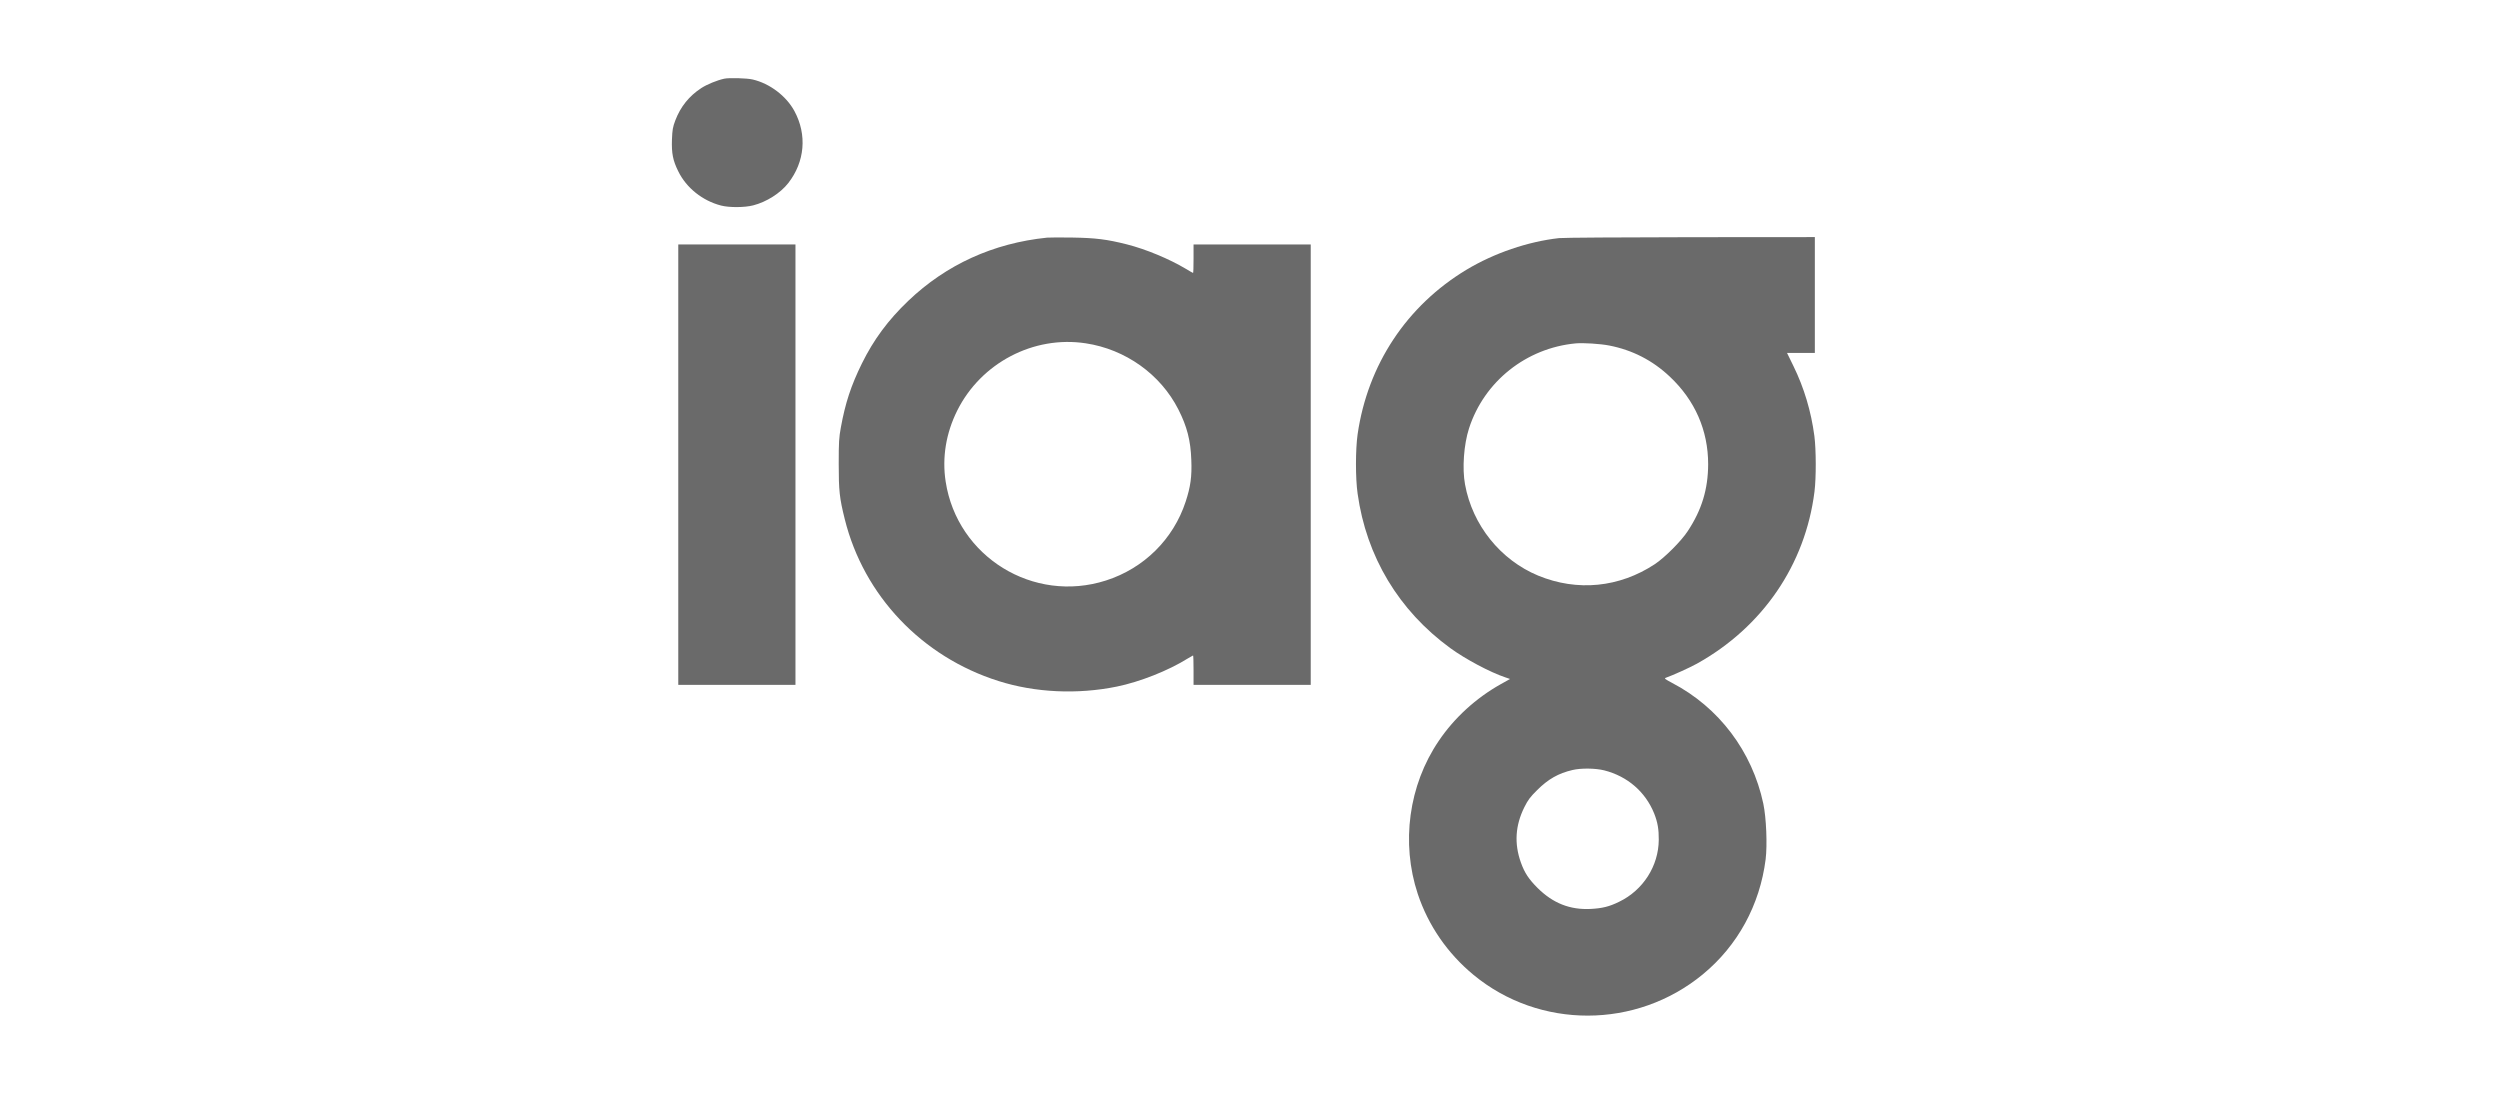
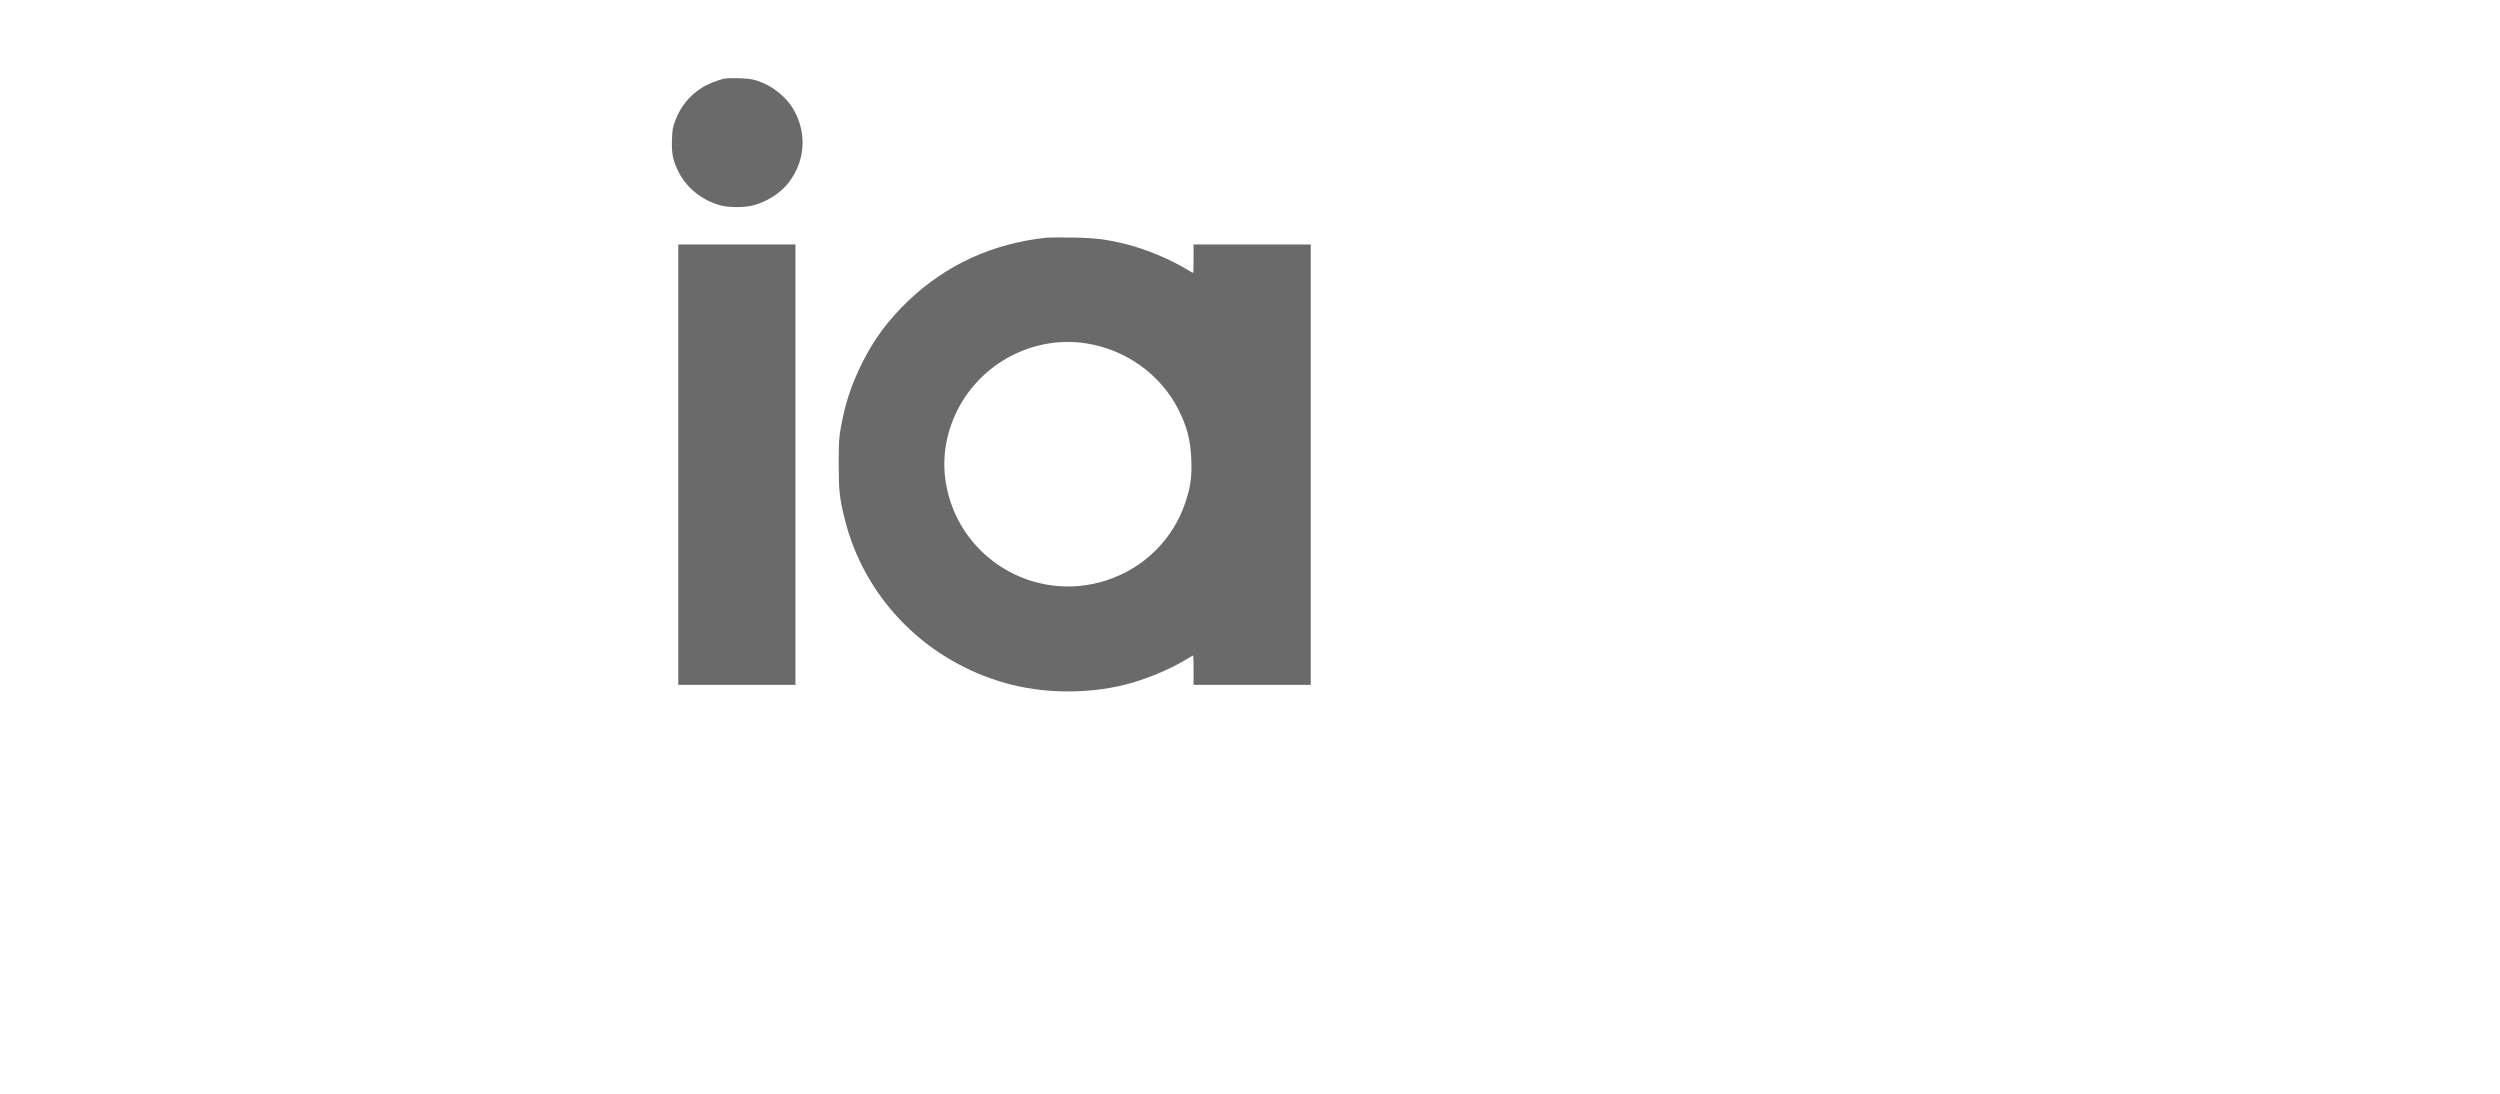
<svg xmlns="http://www.w3.org/2000/svg" width="160" height="70" viewBox="0 0 160 70" fill="none">
  <path d="M46.357 5.035C45.892 5.135 45.249 5.4 44.886 5.635C44.101 6.147 43.553 6.83 43.22 7.707C43.059 8.136 43.029 8.295 43.005 8.936C42.976 9.819 43.065 10.272 43.41 10.966C43.928 12.026 44.964 12.85 46.148 13.155C46.678 13.291 47.654 13.285 48.202 13.144C49.059 12.926 49.946 12.361 50.452 11.714C51.511 10.354 51.66 8.624 50.845 7.112C50.321 6.141 49.261 5.341 48.172 5.088C47.809 5 46.654 4.97 46.357 5.035Z" fill="#6A6A6A" />
  <path d="M67.012 15.209C63.571 15.562 60.559 16.933 58.125 19.258C56.839 20.488 55.922 21.723 55.16 23.265C54.464 24.683 54.101 25.784 53.815 27.355C53.696 27.996 53.678 28.296 53.678 29.679C53.678 31.409 53.726 31.868 54.065 33.227C55.279 38.117 59 42.036 63.899 43.584C66.25 44.331 68.952 44.455 71.47 43.943C72.964 43.637 74.774 42.919 76.018 42.142C76.191 42.036 76.345 41.948 76.357 41.948C76.375 41.948 76.387 42.372 76.387 42.89V43.831H80.137H83.887V29.738V15.645H80.137H76.387V16.557C76.387 17.057 76.375 17.469 76.357 17.469C76.345 17.469 76.131 17.351 75.893 17.204C74.839 16.574 73.345 15.951 72.119 15.639C70.833 15.315 70.119 15.227 68.619 15.203C67.869 15.191 67.143 15.197 67.012 15.209ZM69.482 21.971C72.03 22.353 74.274 23.953 75.417 26.207C75.97 27.296 76.202 28.19 76.244 29.444C76.286 30.491 76.197 31.15 75.881 32.109C75.095 34.51 73.208 36.376 70.78 37.152C66.137 38.641 61.262 35.634 60.523 30.827C60.285 29.285 60.541 27.72 61.268 26.266C62.791 23.224 66.149 21.464 69.482 21.971Z" fill="#6A6A6A" />
-   <path d="M99.78 15.239C97.78 15.462 95.631 16.198 93.864 17.257C90.03 19.564 87.53 23.342 86.887 27.796C86.75 28.761 86.744 30.603 86.887 31.592C87.447 35.623 89.518 39.071 92.816 41.477C93.786 42.184 95.364 43.025 96.352 43.355L96.643 43.455L96.054 43.784C94.465 44.673 93.072 45.944 92.078 47.421C90.155 50.251 89.655 53.947 90.738 57.213C91.411 59.231 92.637 61.014 94.304 62.391C98.53 65.88 104.715 65.869 108.977 62.361C111.215 60.52 112.632 57.913 113.001 54.994C113.114 54.07 113.042 52.334 112.852 51.434C112.138 48.086 110.013 45.273 107.018 43.708C106.584 43.478 106.501 43.419 106.596 43.384C107.084 43.208 108.155 42.725 108.608 42.472C112.81 40.13 115.537 36.14 116.126 31.474C116.239 30.579 116.233 28.785 116.12 27.902C115.912 26.325 115.459 24.813 114.781 23.43L114.37 22.588H115.263H116.15V18.881V15.174L108.191 15.18C103.81 15.186 100.024 15.209 99.78 15.239ZM102.983 22.112C104.471 22.4 105.768 23.065 106.87 24.107C108.477 25.619 109.322 27.543 109.322 29.709C109.316 31.303 108.917 32.627 108.019 33.987C107.608 34.622 106.542 35.687 105.911 36.105C103.637 37.605 100.947 37.87 98.447 36.841C96.03 35.84 94.233 33.604 93.762 31.003C93.572 29.973 93.685 28.443 94.018 27.414C94.989 24.413 97.679 22.271 100.852 21.976C101.34 21.935 102.399 22 102.983 22.112ZM102.673 49.304C104.155 49.681 105.31 50.675 105.87 52.07C106.09 52.629 106.167 53.082 106.161 53.747C106.149 55.424 105.161 56.971 103.626 57.713C102.989 58.025 102.554 58.131 101.804 58.172C100.483 58.236 99.399 57.813 98.411 56.836C97.846 56.271 97.572 55.865 97.334 55.194C96.905 53.988 96.977 52.829 97.56 51.658C97.792 51.193 97.929 51.01 98.381 50.563C99.084 49.863 99.733 49.492 100.643 49.28C101.185 49.151 102.114 49.163 102.673 49.304Z" fill="#6A6A6A" />
-   <path d="M43.41 29.738V43.831H47.16H50.91V29.738V15.645H47.16H43.41V29.738Z" fill="#6A6A6A" />
+   <path d="M43.41 29.738V43.831H50.91V29.738V15.645H47.16H43.41V29.738Z" fill="#6A6A6A" />
</svg>